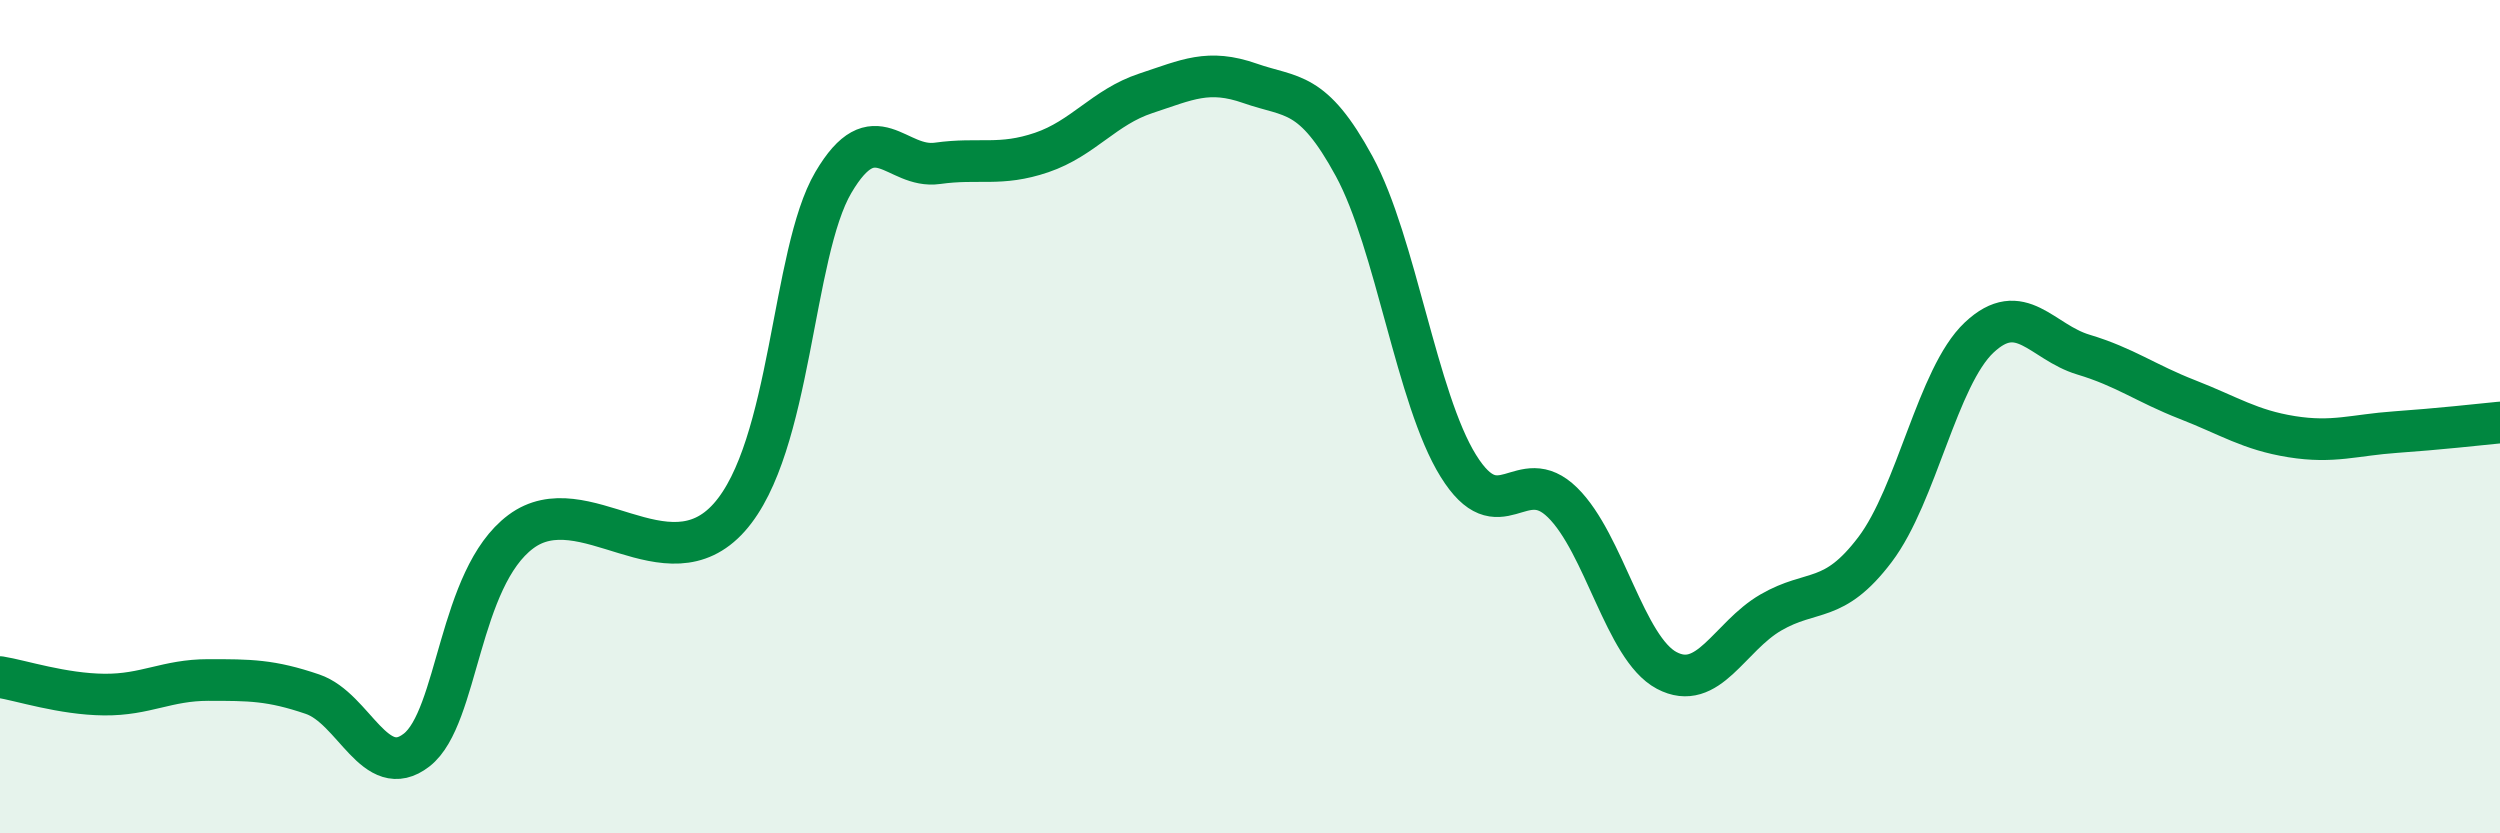
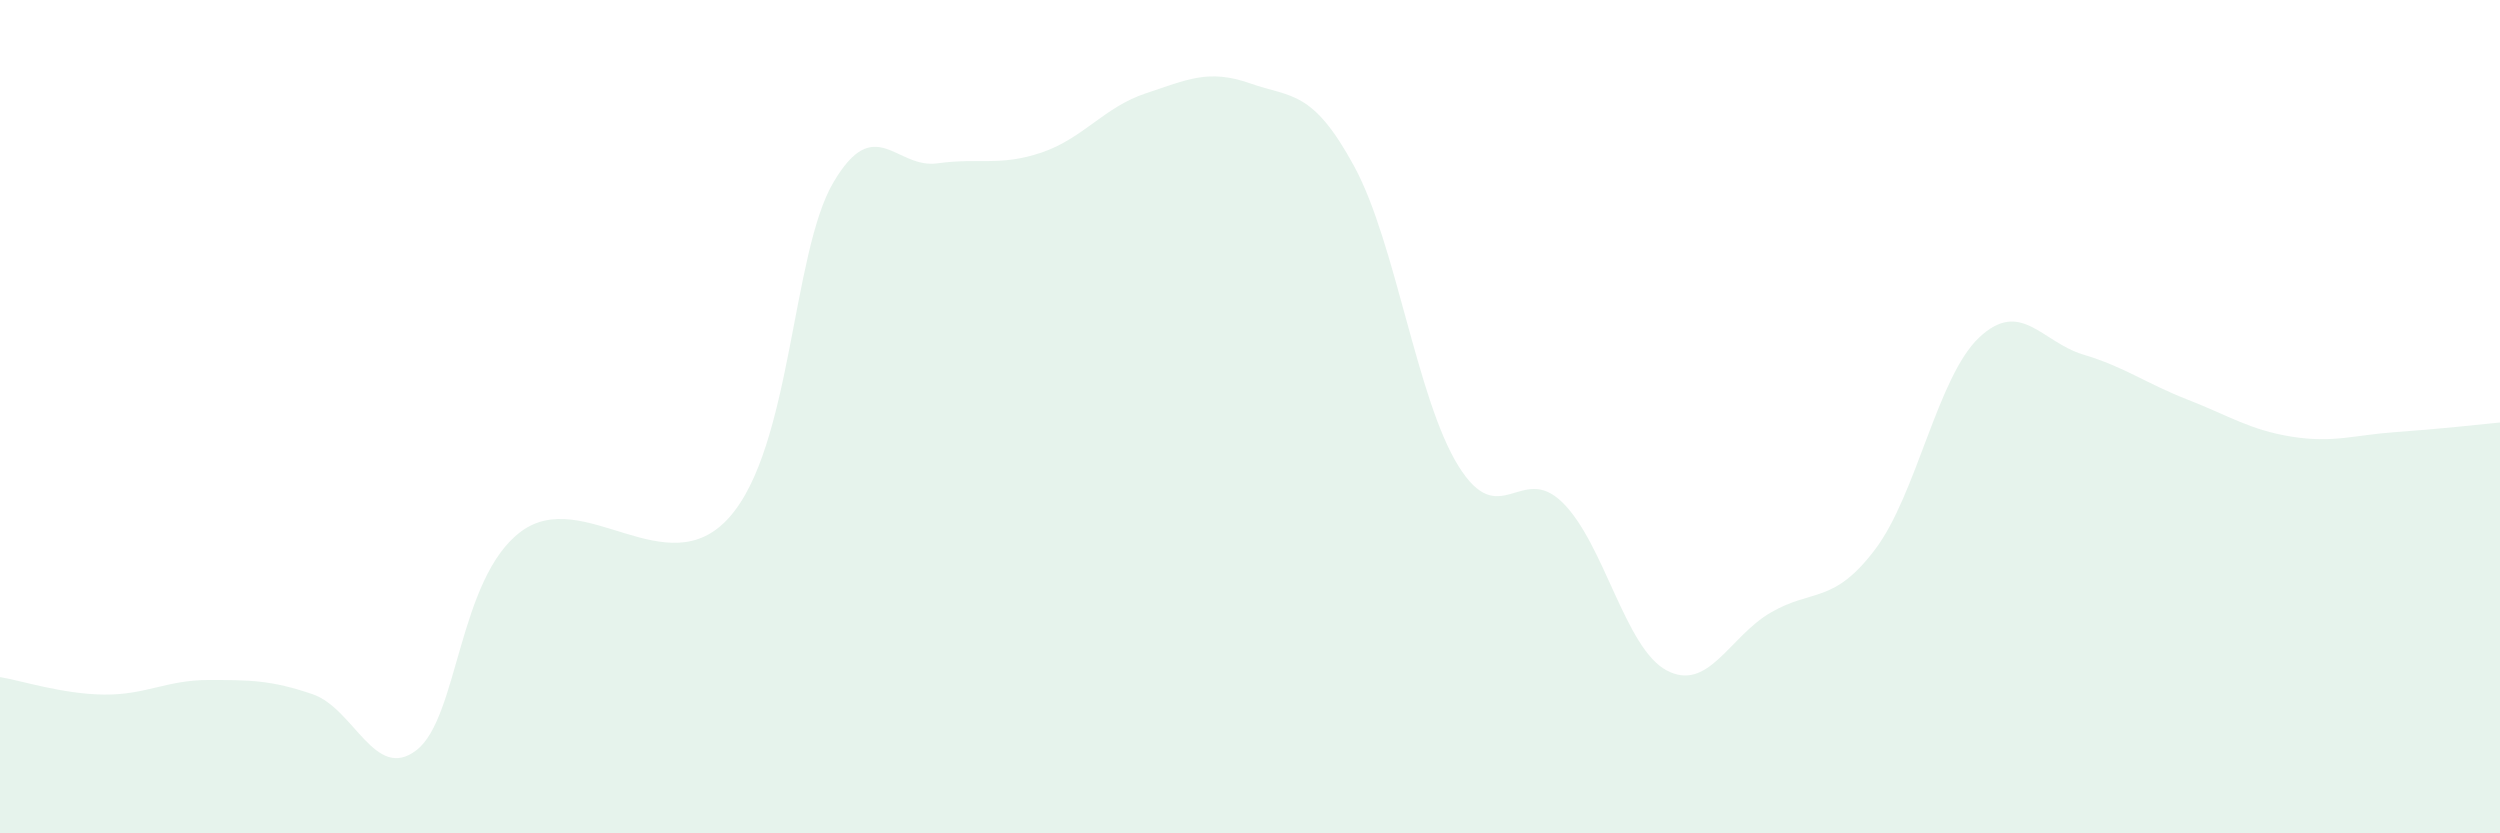
<svg xmlns="http://www.w3.org/2000/svg" width="60" height="20" viewBox="0 0 60 20">
  <path d="M 0,16.25 C 0.5,16.33 1.5,16.66 2.5,16.67 C 3.5,16.68 4,16.32 5,16.32 C 6,16.32 6.5,16.32 7.5,16.66 C 8.5,17 9,18.78 10,18 C 11,17.22 11,13.88 12.5,12.76 C 14,11.64 16,14.1 17.5,12.42 C 19,10.74 19,6.08 20,4.38 C 21,2.68 21.5,4.06 22.5,3.92 C 23.5,3.78 24,4 25,3.66 C 26,3.32 26.5,2.57 27.5,2.24 C 28.5,1.91 29,1.65 30,2 C 31,2.35 31.5,2.15 32.5,3.99 C 33.5,5.83 34,9.57 35,11.18 C 36,12.79 36.5,11.08 37.5,12.06 C 38.5,13.04 39,15.56 40,16.09 C 41,16.62 41.5,15.28 42.5,14.7 C 43.5,14.12 44,14.51 45,13.19 C 46,11.87 46.5,9.04 47.5,8.1 C 48.5,7.16 49,8.21 50,8.51 C 51,8.81 51.5,9.2 52.5,9.59 C 53.5,9.98 54,10.32 55,10.48 C 56,10.64 56.5,10.44 57.5,10.37 C 58.5,10.3 59.5,10.19 60,10.14L60 20L0 20Z" fill="#008740" opacity="0.1" stroke-linecap="round" stroke-linejoin="round" />
-   <path d="M 0,16.25 C 0.5,16.33 1.5,16.66 2.5,16.67 C 3.5,16.68 4,16.32 5,16.32 C 6,16.32 6.5,16.32 7.5,16.66 C 8.5,17 9,18.78 10,18 C 11,17.22 11,13.88 12.5,12.76 C 14,11.64 16,14.1 17.5,12.42 C 19,10.74 19,6.08 20,4.38 C 21,2.68 21.5,4.06 22.5,3.92 C 23.5,3.78 24,4 25,3.66 C 26,3.32 26.5,2.57 27.5,2.24 C 28.5,1.91 29,1.65 30,2 C 31,2.35 31.5,2.15 32.5,3.99 C 33.5,5.83 34,9.57 35,11.18 C 36,12.79 36.5,11.08 37.5,12.06 C 38.5,13.04 39,15.56 40,16.09 C 41,16.62 41.5,15.28 42.5,14.7 C 43.5,14.12 44,14.51 45,13.19 C 46,11.87 46.5,9.04 47.5,8.1 C 48.5,7.16 49,8.21 50,8.51 C 51,8.81 51.5,9.2 52.5,9.59 C 53.5,9.98 54,10.32 55,10.48 C 56,10.64 56.5,10.44 57.5,10.37 C 58.5,10.3 59.5,10.19 60,10.14" stroke="#008740" stroke-width="1" fill="none" stroke-linecap="round" stroke-linejoin="round" />
</svg>